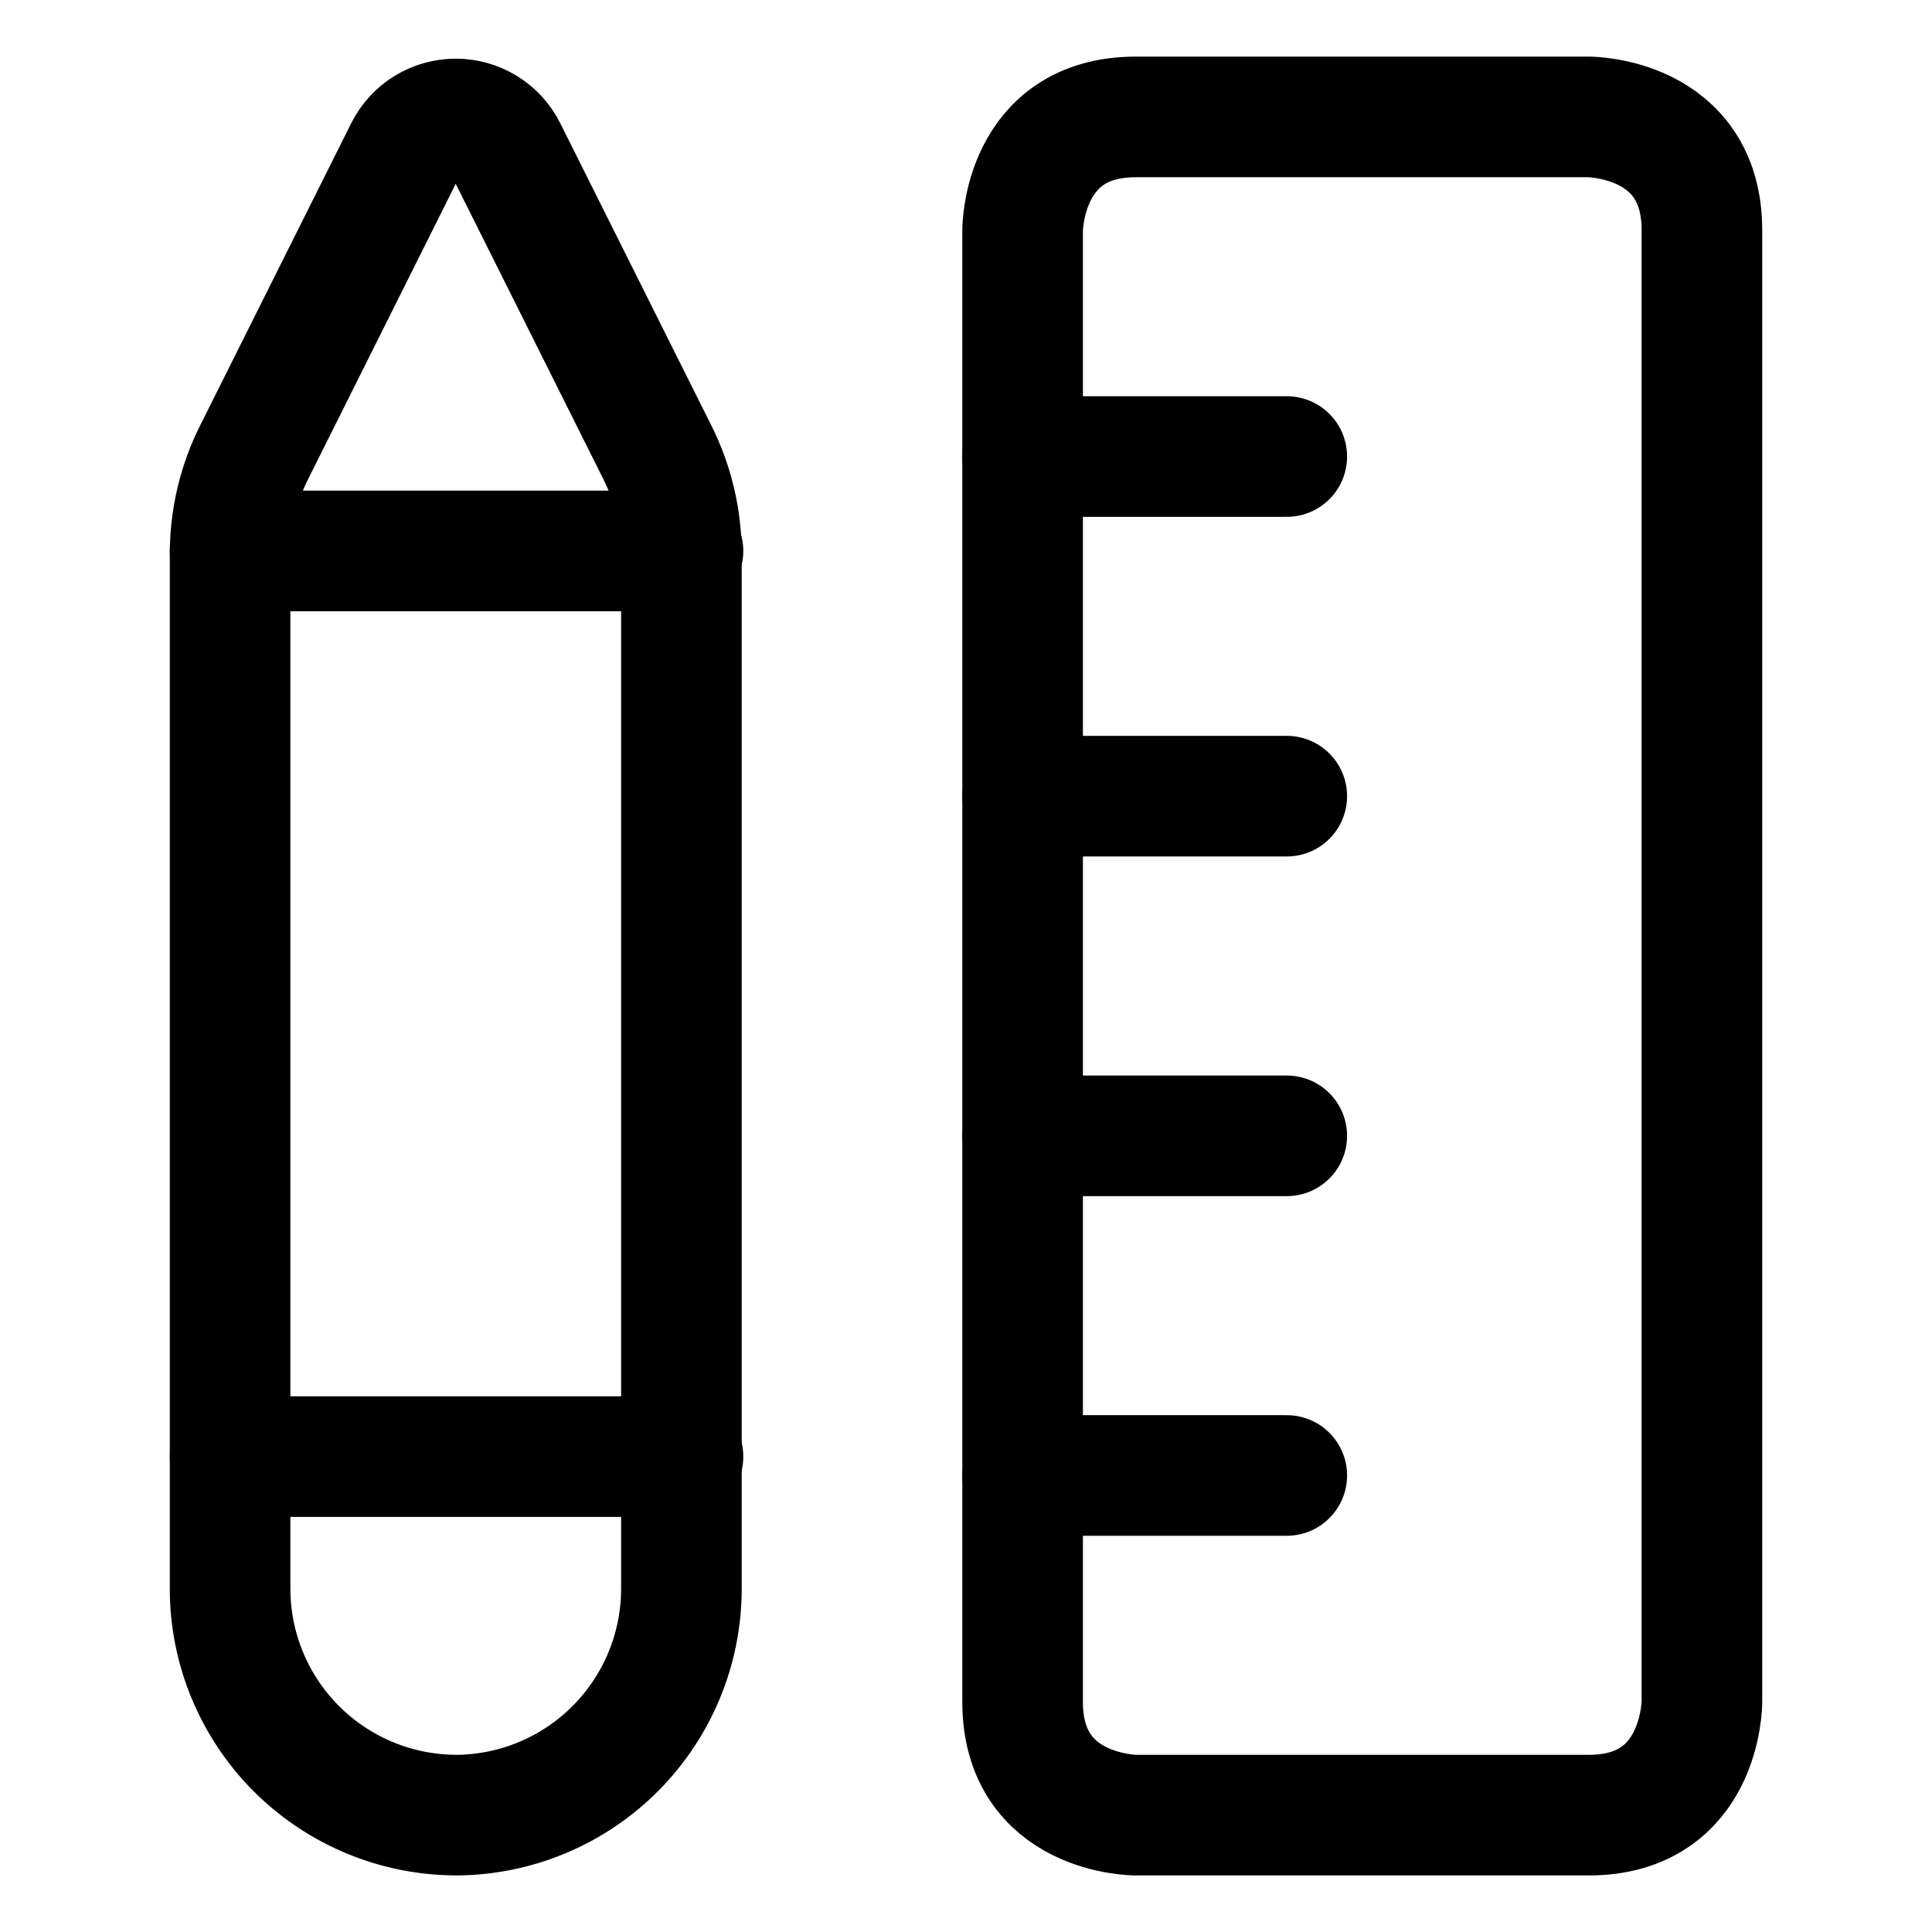
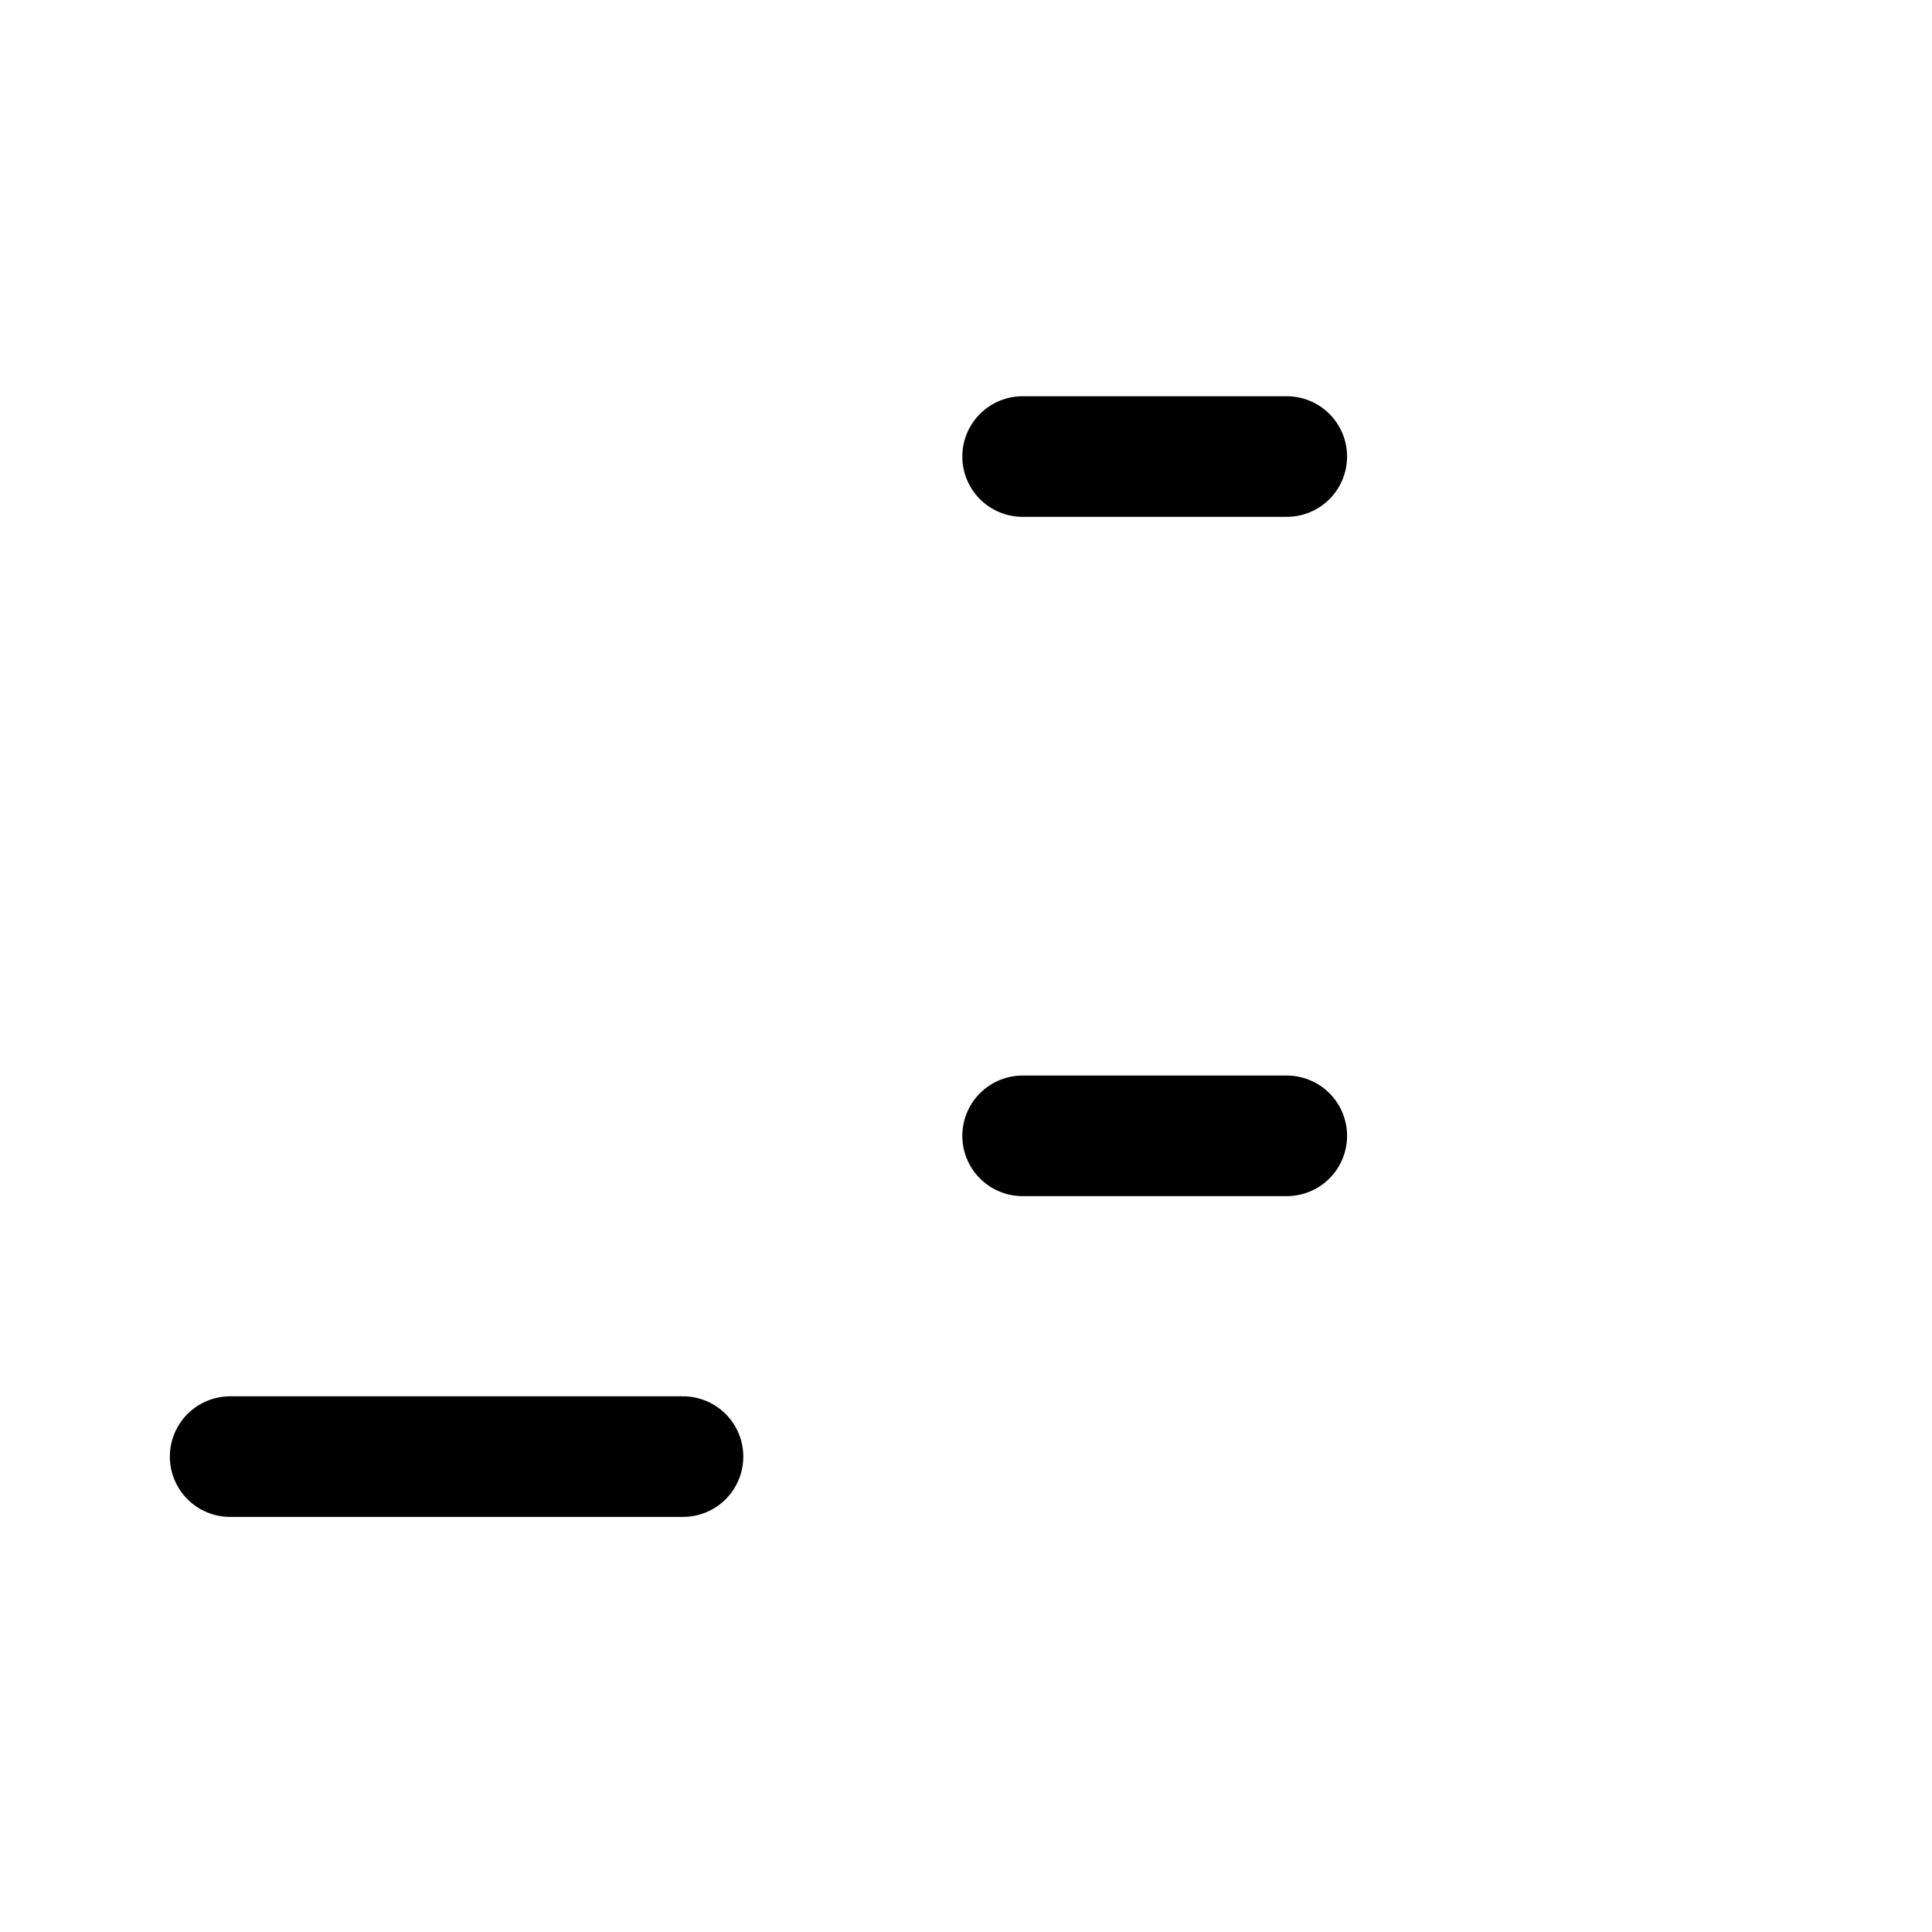
<svg xmlns="http://www.w3.org/2000/svg" fill="none" viewBox="-1.03 -1.03 33 33" id="Design-Tool-Pencil-Ruler--Streamline-Ultimate" height="33" width="33">
  <desc>
    Design Tool Pencil Ruler Streamline Icon: https://streamlinehq.com
  </desc>
-   <path stroke="#000000" stroke-linecap="round" stroke-linejoin="round" d="M6.768 29.973c-1.026 0 -2.009 -0.408 -2.735 -1.133 -0.725 -0.725 -1.133 -1.709 -1.133 -2.735V8.418c0.002 -0.6 0.143 -1.191 0.413 -1.727l2.578 -5.157c0.081 -0.16 0.204 -0.295 0.356 -0.389C6.4 1.052 6.576 1.002 6.755 1.002c0.179 0 0.355 0.05 0.507 0.144 0.153 0.094 0.276 0.229 0.356 0.389l2.578 5.157c0.27 0.536 0.411 1.127 0.413 1.727V26.106c0 1.021 -0.404 2.001 -1.124 2.726 -0.72 0.725 -1.697 1.135 -2.718 1.142Z" stroke-width="2.06" />
-   <path stroke="#000000" stroke-linecap="round" stroke-linejoin="round" d="M2.901 8.38h7.735" stroke-width="2.06" />
  <path stroke="#000000" stroke-linecap="round" stroke-linejoin="round" d="M2.901 23.85h7.735" stroke-width="2.06" />
-   <path stroke="#000000" stroke-linecap="round" stroke-linejoin="round" d="M18.371 0.967h7.735s1.934 0 1.934 1.934v25.139s0 1.934 -1.934 1.934h-7.735s-1.934 0 -1.934 -1.934V2.901s0 -1.934 1.934 -1.934Z" stroke-width="2.06" />
  <path stroke="#000000" stroke-linecap="round" stroke-linejoin="round" d="M16.437 6.768h4.512" stroke-width="2.06" />
-   <path stroke="#000000" stroke-linecap="round" stroke-linejoin="round" d="M16.437 12.569h4.512" stroke-width="2.06" />
  <path stroke="#000000" stroke-linecap="round" stroke-linejoin="round" d="M16.437 18.371h4.512" stroke-width="2.06" />
-   <path stroke="#000000" stroke-linecap="round" stroke-linejoin="round" d="M16.437 24.172h4.512" stroke-width="2.06" />
</svg>